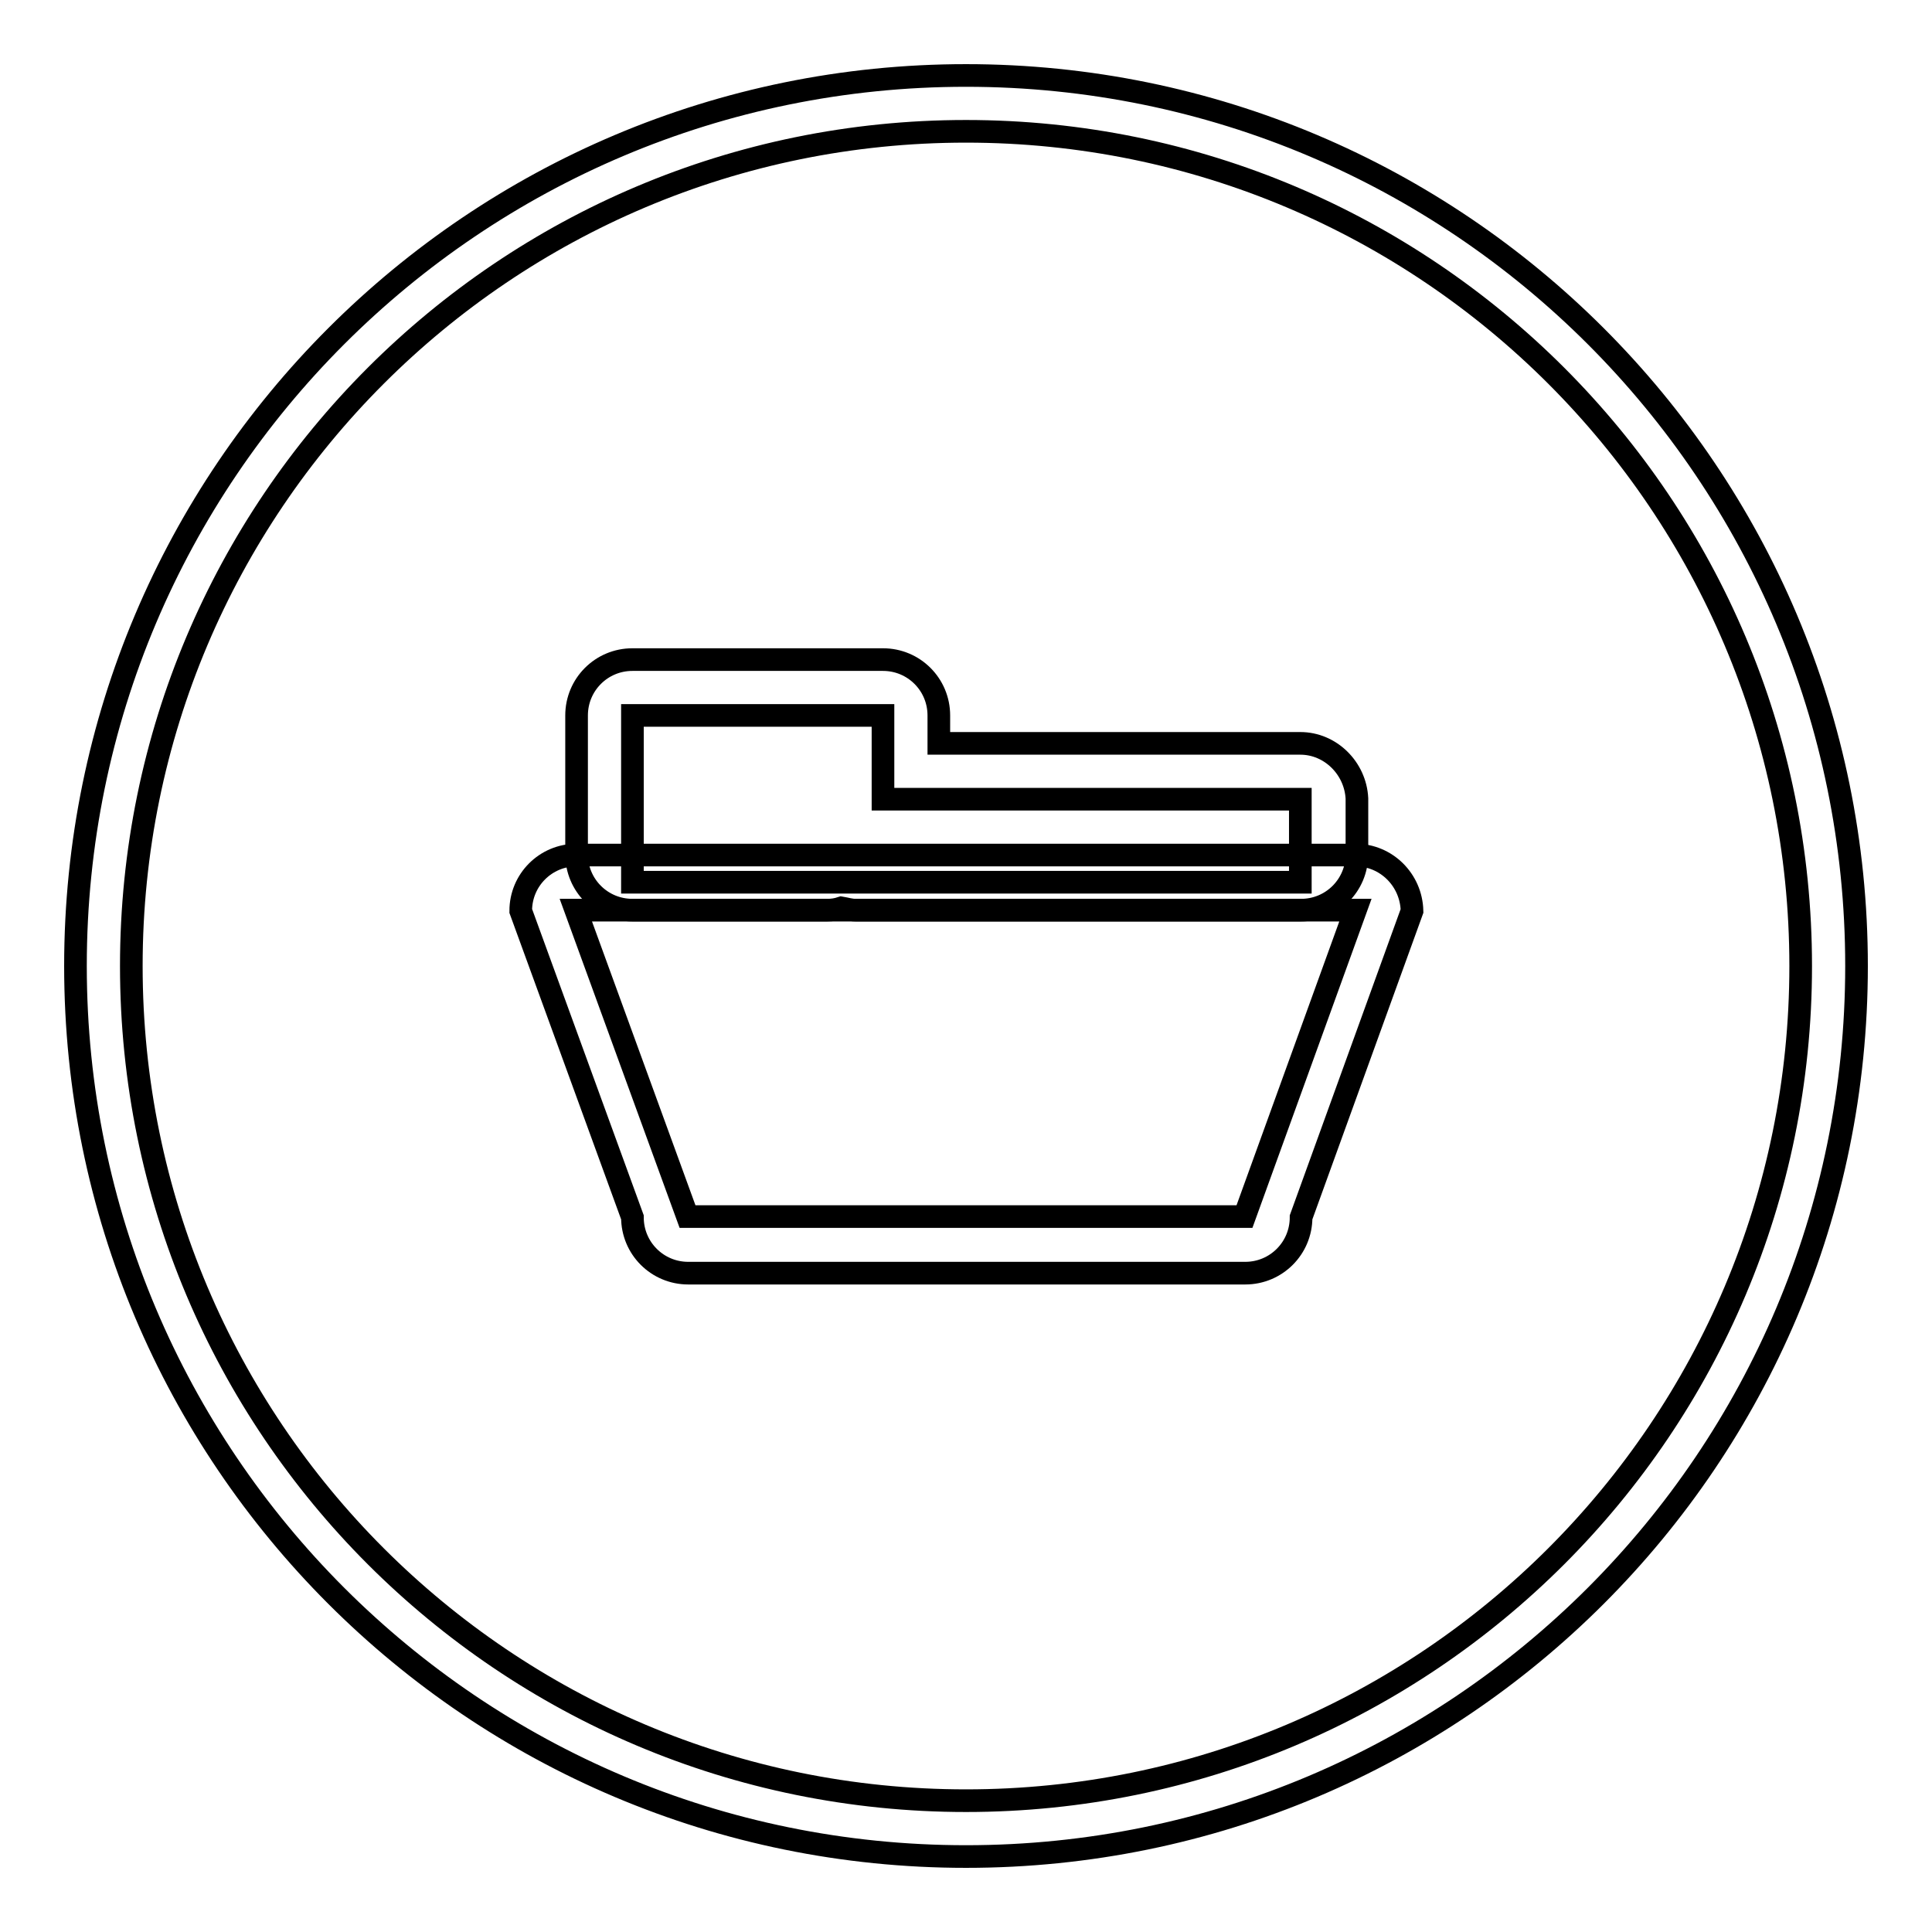
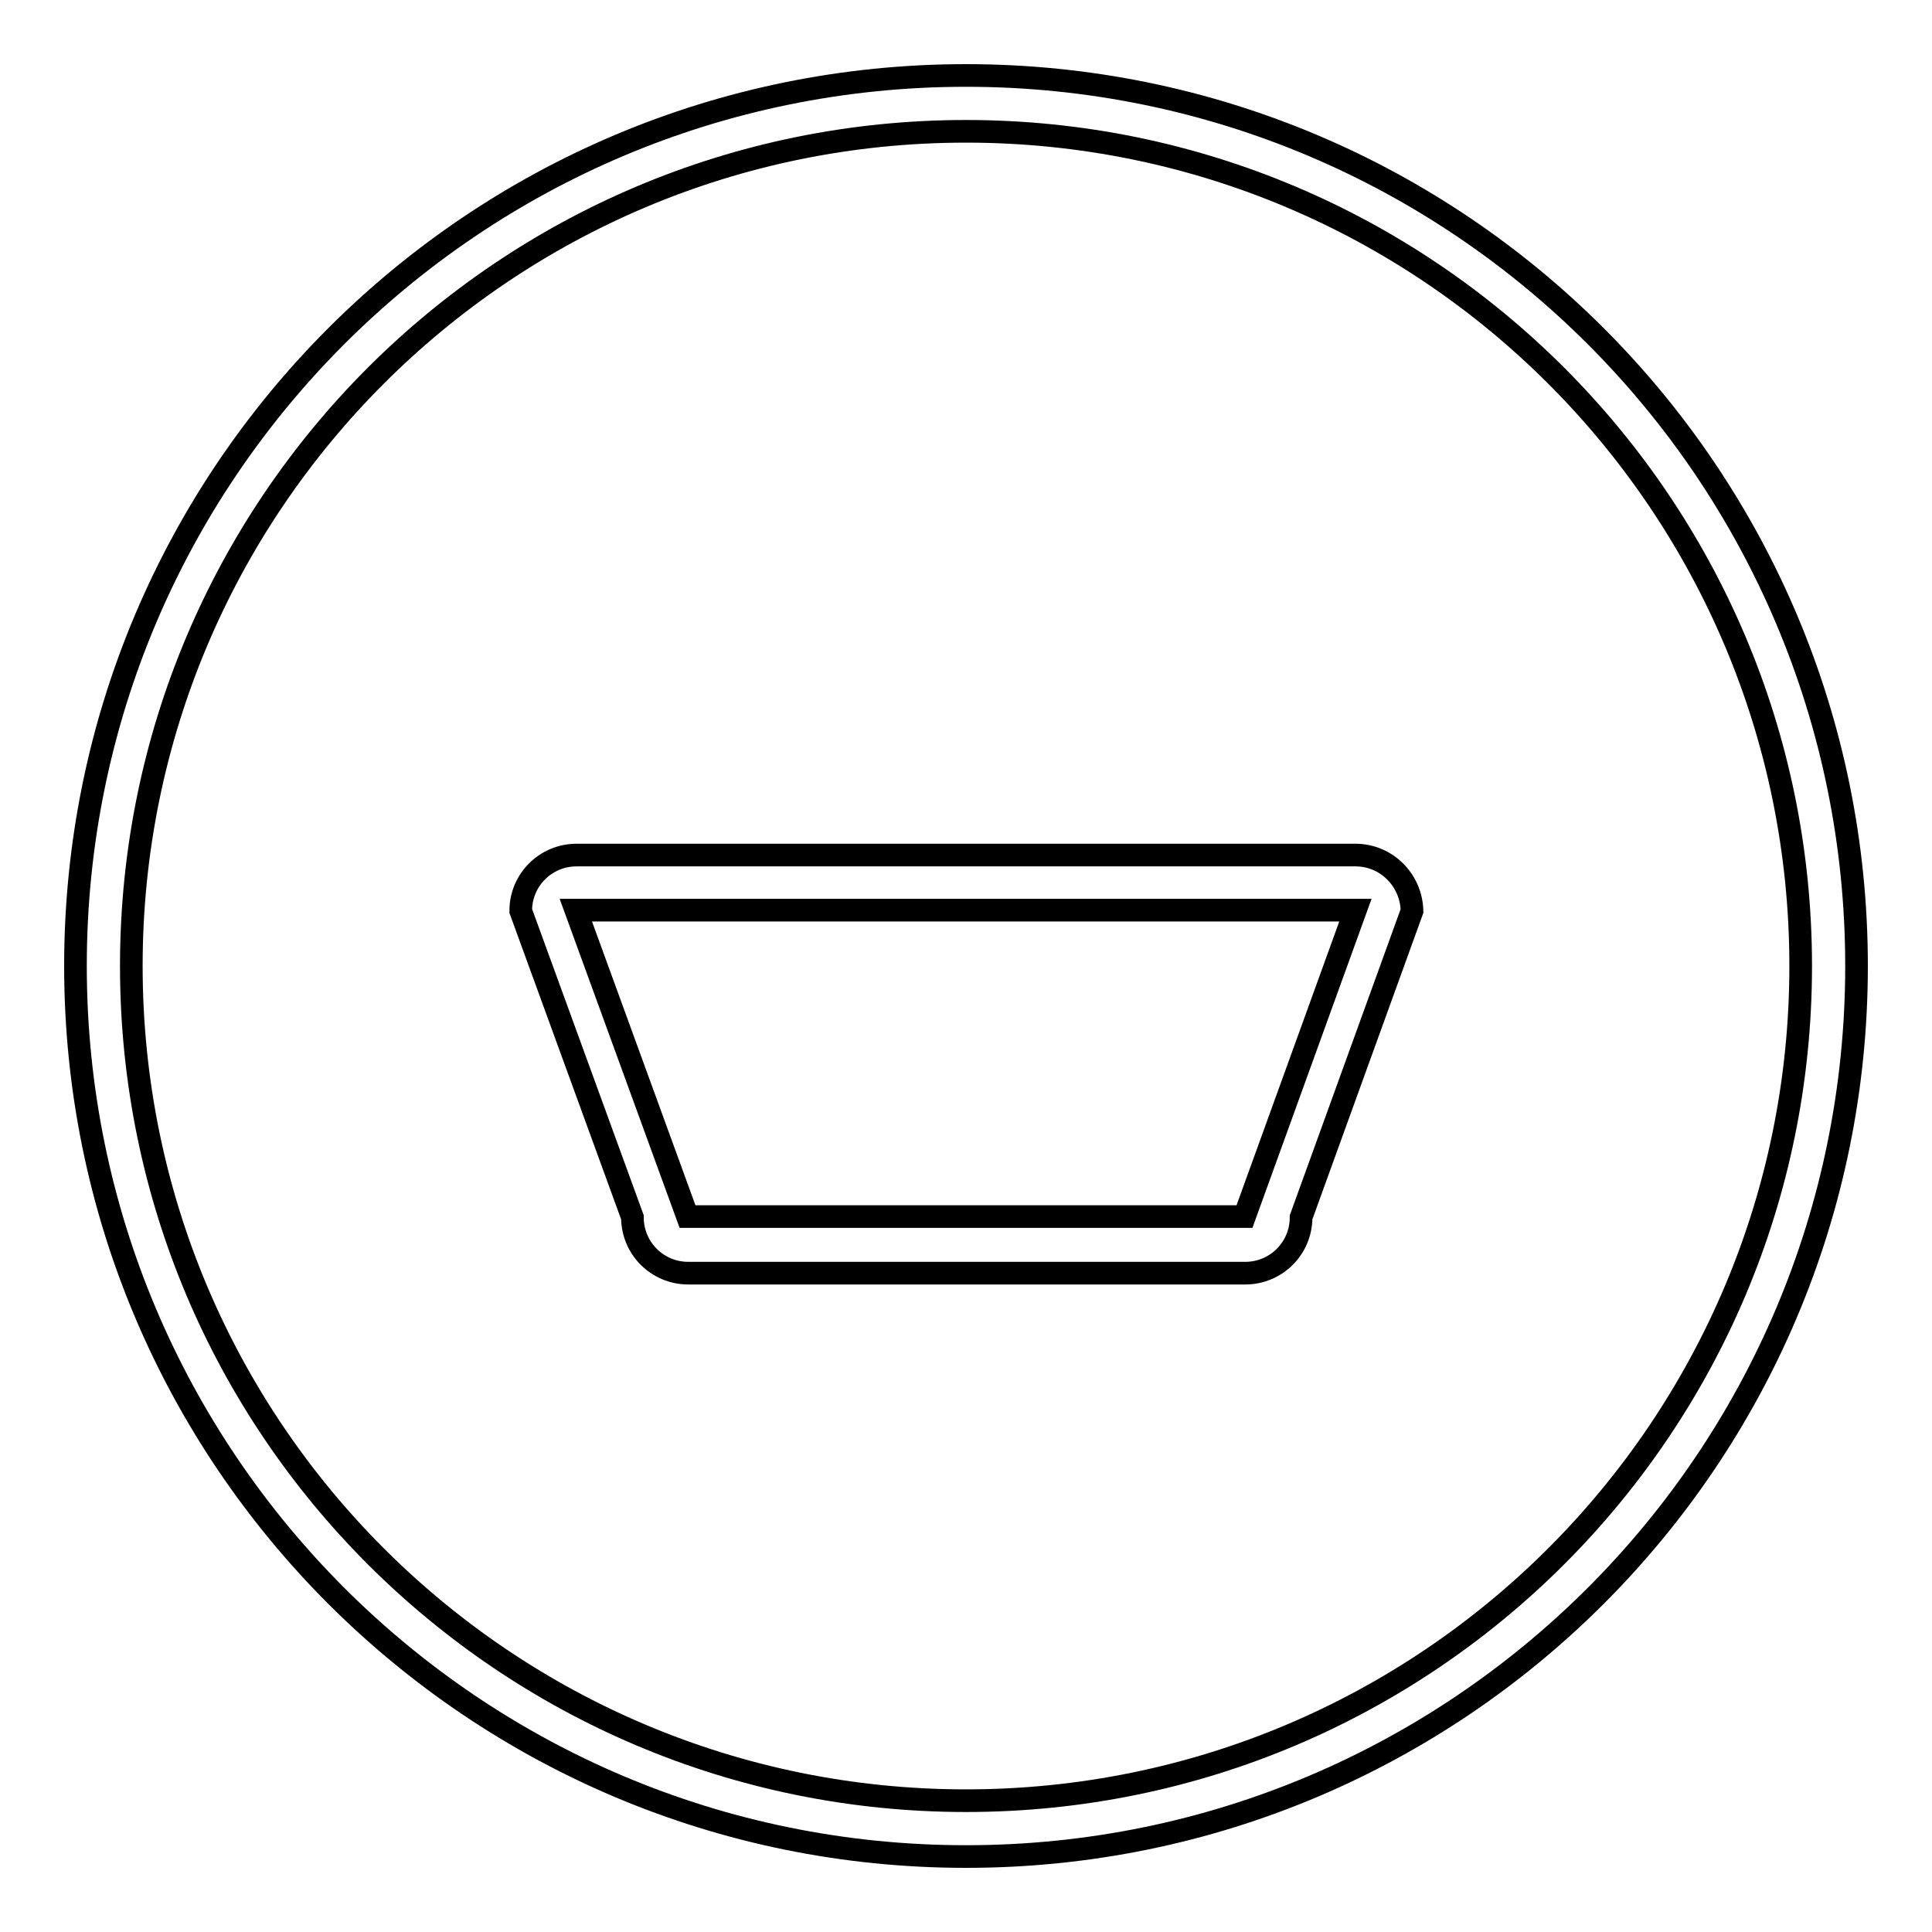
<svg xmlns="http://www.w3.org/2000/svg" version="1.1" x="0px" y="0px" viewBox="0 0 256 256" enable-background="new 0 0 256 256" xml:space="preserve">
  <g>
    <g>
      <g>
        <g>
          <g id="circle_13_">
            <g>
              <path stroke-width="3" fill-opacity="0" stroke="#000000" d="M128,10C62.8,10,10,62.8,10,128c0,65.2,52.8,118,118,118c65.2,0,118-52.8,118-118C246,62.8,193.2,10,128,10z M128,238.6c-61.1,0-110.6-49.5-110.6-110.6C17.4,66.9,66.9,17.4,128,17.4c61.1,0,110.6,49.5,110.6,110.6C238.6,189.1,189.1,238.6,128,238.6z" />
            </g>
          </g>
          <g id="Rounded_Rectangle_8">
            <g>
              <path stroke-width="3" fill-opacity="0" stroke="#000000" d="M179.6,113.3H76.4c-4.1,0-7.4,3.3-7.4,7.4l14.8,40.6c0,4.1,3.3,7.4,7.4,7.4h73.8c4.1,0,7.4-3.3,7.4-7.4l14.7-40.6C187,116.6,183.7,113.3,179.6,113.3z M164.9,161.2H91.1l-14.8-40.6h103.3L164.9,161.2z" />
            </g>
          </g>
          <g id="Rounded_Rectangle_9">
            <g>
-               <path stroke-width="3" fill-opacity="0" stroke="#000000" d="M172.3,98.5h-47.9v-3.7c0-4.1-3.3-7.4-7.4-7.4H83.8c-4.1,0-7.4,3.3-7.4,7.4v18.4c0,4.1,3.3,7.4,7.4,7.4h25.8c0.7,0,1.3-0.1,1.9-0.3c0.6,0.1,1.2,0.3,1.9,0.3h59c4.1,0,7.4-3.3,7.4-7.4v-7.4C179.6,101.8,176.3,98.5,172.3,98.5z M172.3,116.9H83.8V94.8h33.2v11.1h55.3V116.9z" />
-             </g>
+               </g>
          </g>
        </g>
      </g>
      <g />
      <g />
      <g />
      <g />
      <g />
      <g />
      <g />
      <g />
      <g />
      <g />
      <g />
      <g />
      <g />
      <g />
      <g />
    </g>
  </g>
</svg>